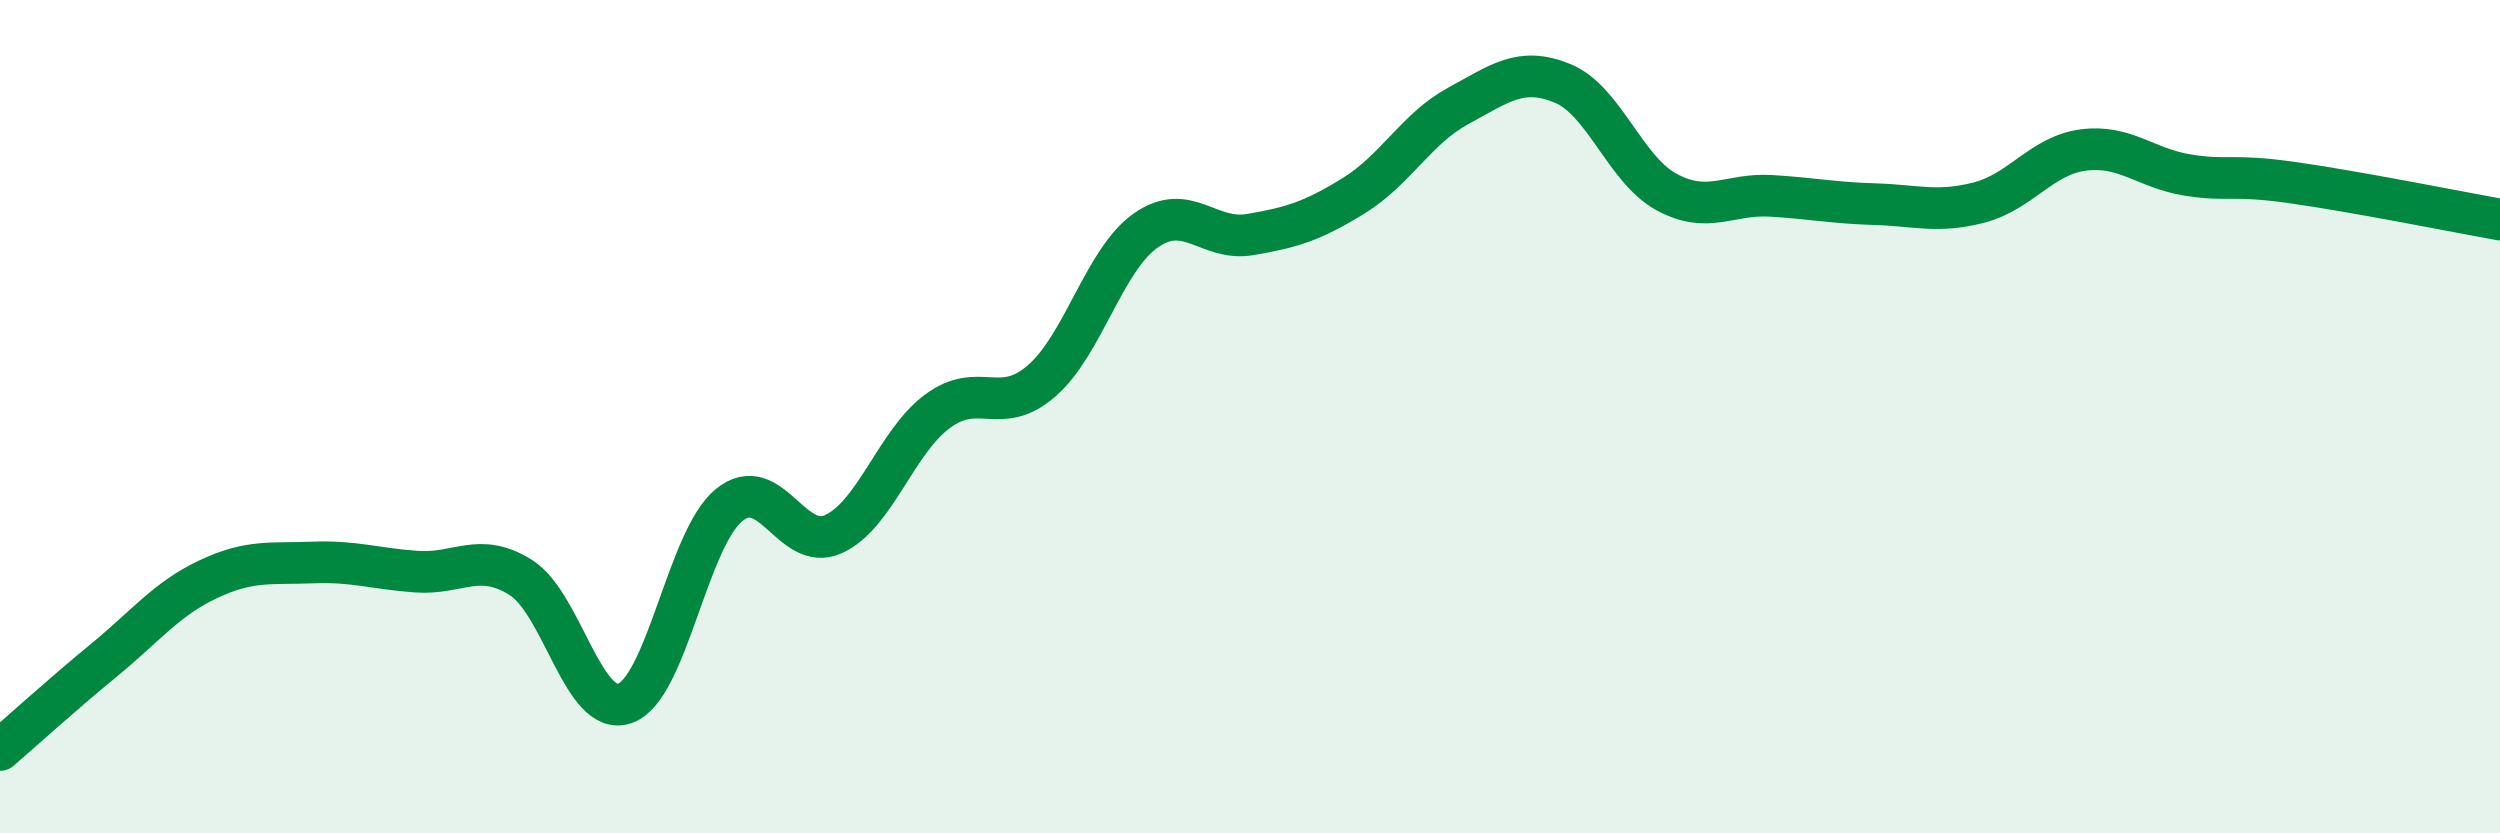
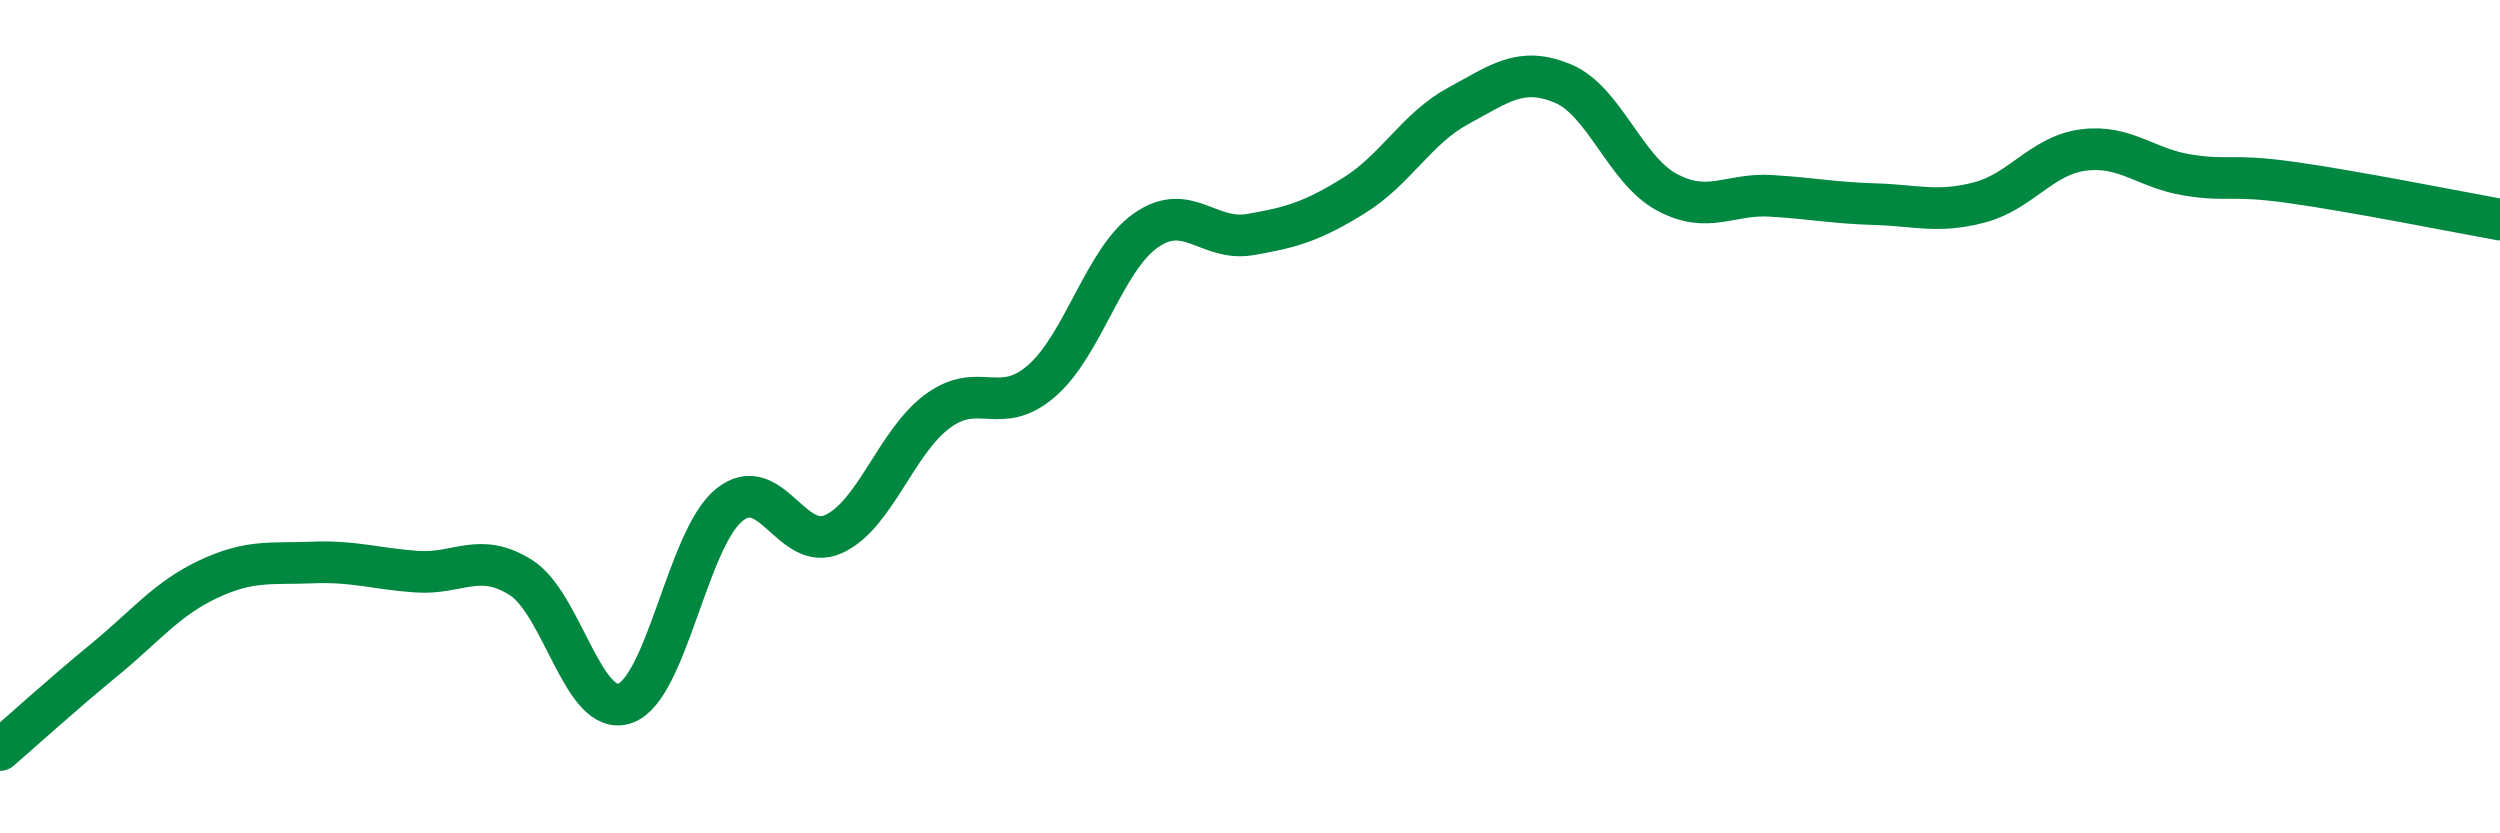
<svg xmlns="http://www.w3.org/2000/svg" width="60" height="20" viewBox="0 0 60 20">
-   <path d="M 0,18 C 0.5,17.57 1.5,16.66 2.5,15.84 C 3.5,15.02 4,14.37 5,13.9 C 6,13.43 6.5,13.54 7.5,13.5 C 8.5,13.46 9,13.65 10,13.72 C 11,13.79 11.5,13.23 12.5,13.86 C 13.5,14.49 14,17.23 15,16.88 C 16,16.53 16.5,12.93 17.5,12.12 C 18.5,11.31 19,13.27 20,12.82 C 21,12.37 21.5,10.61 22.5,9.87 C 23.5,9.13 24,10.01 25,9.14 C 26,8.27 26.5,6.23 27.5,5.53 C 28.5,4.83 29,5.8 30,5.63 C 31,5.46 31.5,5.31 32.5,4.69 C 33.5,4.07 34,3.08 35,2.54 C 36,2 36.5,1.59 37.5,2 C 38.5,2.41 39,4.07 40,4.61 C 41,5.15 41.5,4.64 42.5,4.7 C 43.5,4.76 44,4.87 45,4.9 C 46,4.93 46.5,5.12 47.5,4.86 C 48.5,4.6 49,3.73 50,3.6 C 51,3.47 51.5,4.04 52.5,4.2 C 53.5,4.36 53.5,4.17 55,4.38 C 56.5,4.59 59,5.09 60,5.27L60 20L0 20Z" fill="#008740" opacity="0.1" stroke-linecap="round" stroke-linejoin="round" />
  <path d="M 0,18 C 0.5,17.57 1.5,16.66 2.5,15.84 C 3.5,15.02 4,14.37 5,13.9 C 6,13.43 6.5,13.54 7.5,13.5 C 8.5,13.46 9,13.65 10,13.72 C 11,13.79 11.5,13.23 12.5,13.86 C 13.5,14.49 14,17.23 15,16.88 C 16,16.53 16.5,12.93 17.5,12.12 C 18.5,11.31 19,13.27 20,12.82 C 21,12.37 21.5,10.61 22.5,9.87 C 23.5,9.13 24,10.01 25,9.14 C 26,8.27 26.5,6.23 27.5,5.53 C 28.5,4.83 29,5.8 30,5.63 C 31,5.46 31.5,5.31 32.5,4.69 C 33.5,4.07 34,3.08 35,2.54 C 36,2 36.5,1.59 37.5,2 C 38.5,2.41 39,4.07 40,4.61 C 41,5.15 41.5,4.64 42.5,4.7 C 43.5,4.76 44,4.87 45,4.9 C 46,4.93 46.5,5.12 47.5,4.86 C 48.5,4.6 49,3.73 50,3.6 C 51,3.47 51.5,4.04 52.5,4.2 C 53.5,4.36 53.5,4.17 55,4.38 C 56.5,4.59 59,5.09 60,5.27" stroke="#008740" stroke-width="1" fill="none" stroke-linecap="round" stroke-linejoin="round" />
</svg>